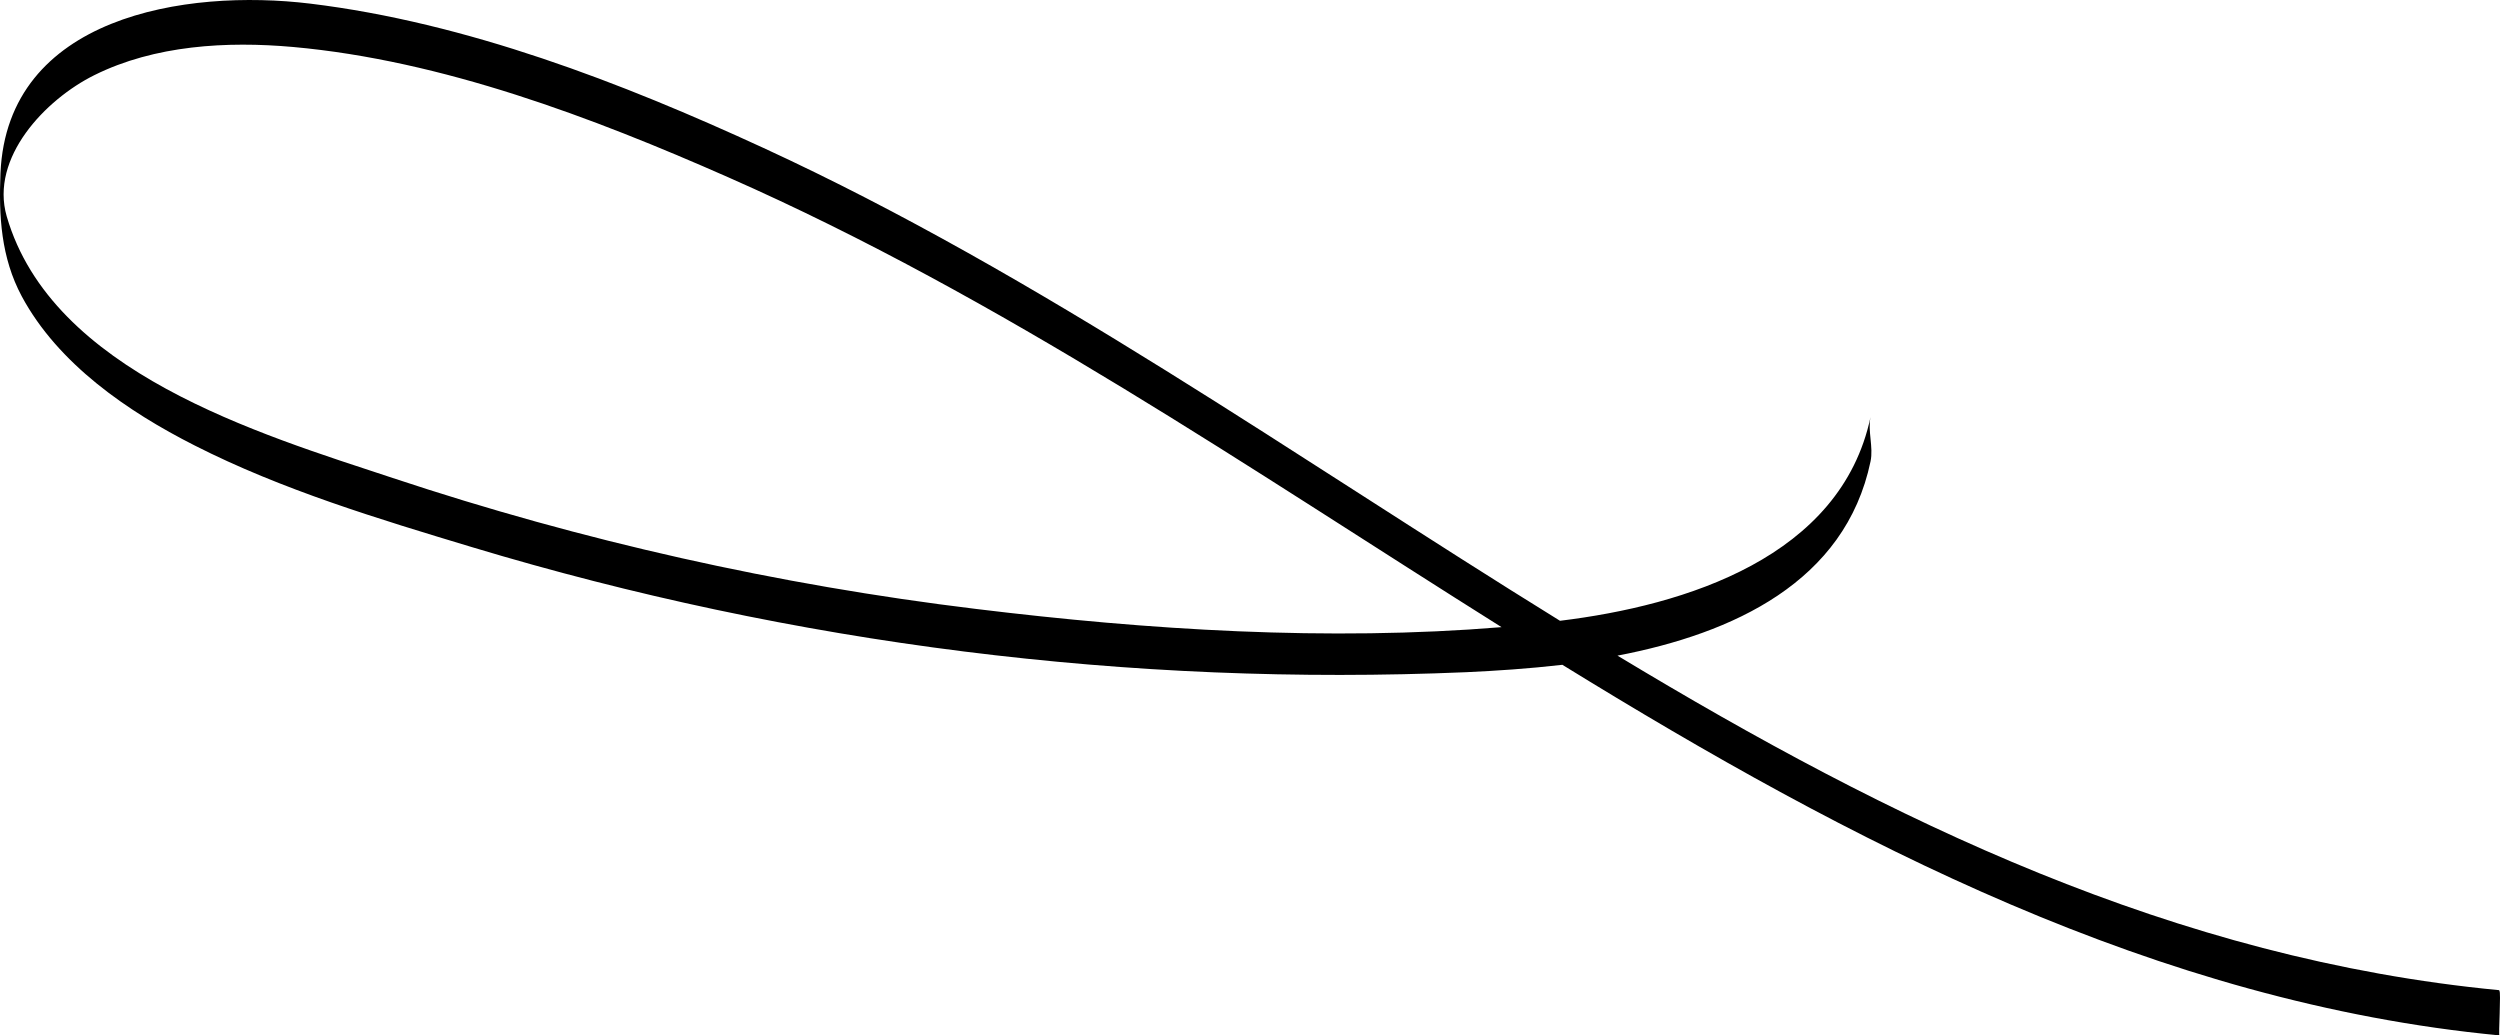
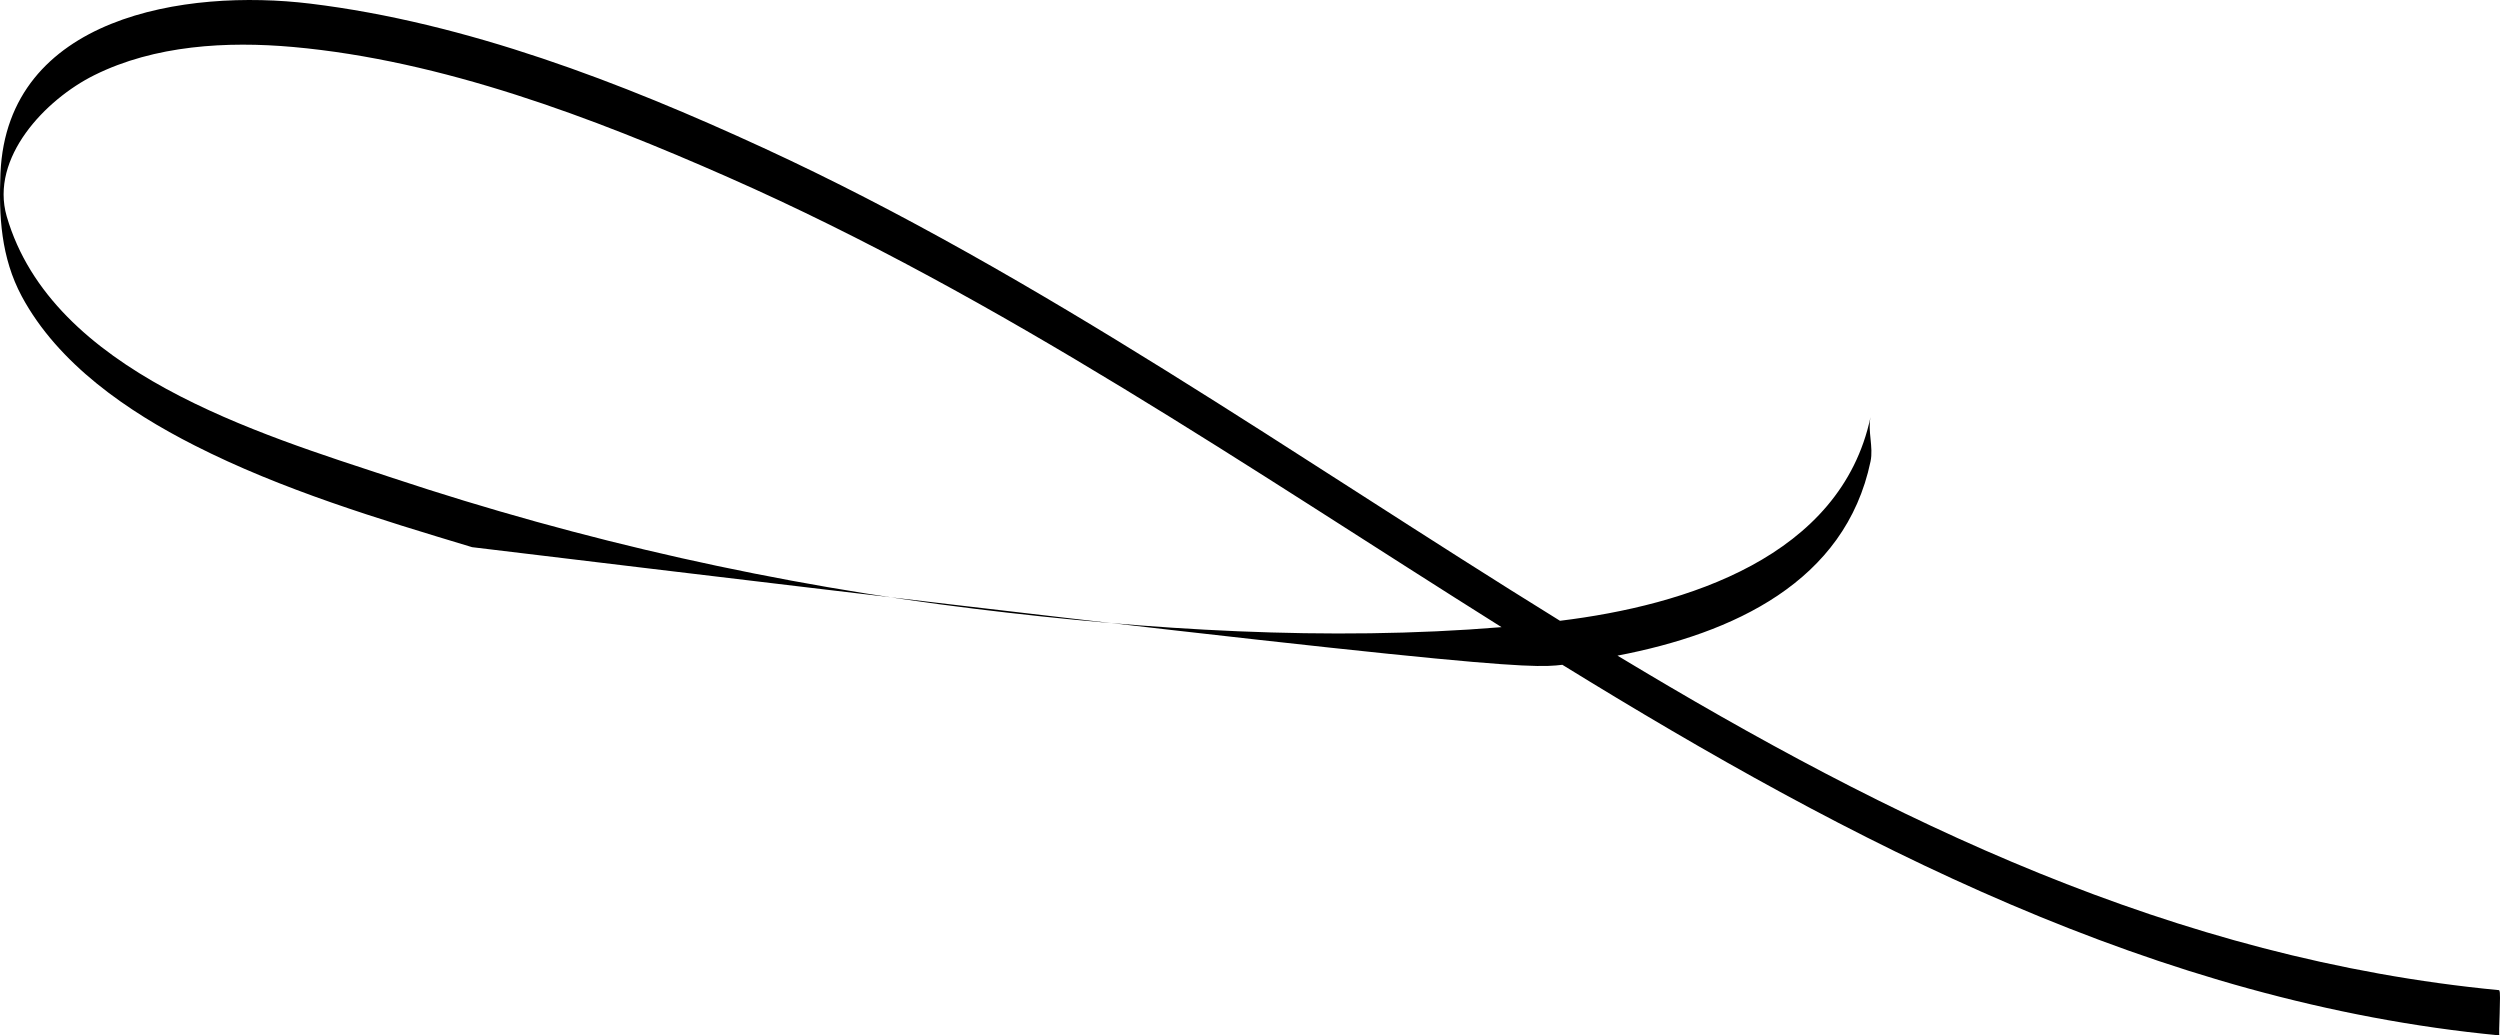
<svg xmlns="http://www.w3.org/2000/svg" viewBox="0 0 862 357" fill="none">
-   <path d="M861.741 341.414C749.761 330.726 651.885 282.922 557.713 226.062C597.568 218.41 636.249 200.681 644.961 159.101C646.009 154.178 643.939 148.617 644.961 143.796C634.742 192.059 581.269 208.742 537.887 214.048C446.883 157.775 358.536 94.895 263.266 51.02C214.34 28.47 160.841 7.807 106.985 1.252C63.961 -3.978 2.491 5.639 0.167 59.693C-0.447 74.488 0.345 88.799 7.499 102.165C20.018 125.455 44.008 141.883 67.053 153.566C97.123 168.871 130.566 178.947 162.783 188.666C273.785 222.146 389.641 236.72 505.491 231.776C515.711 231.317 527.131 230.552 538.705 229.225C638.037 290.447 743.808 345.751 861.792 357C861.434 357 862.405 341.695 861.792 341.695L861.741 341.414ZM336.564 209.966C268.174 201.662 200.79 186.536 135.421 164.815C89.127 149.51 17.897 128.286 2.313 74.59C-3.512 54.387 15.623 34.311 32.511 25.919C53.333 15.562 78.243 14.159 101.058 16.2C152.436 20.817 204.248 40.459 251.079 61.121C345.455 102.727 430.66 161.55 517.729 216.241C457.792 221.165 395.812 217.211 336.564 209.966Z" fill="#000" />
+   <path d="M861.741 341.414C749.761 330.726 651.885 282.922 557.713 226.062C597.568 218.41 636.249 200.681 644.961 159.101C646.009 154.178 643.939 148.617 644.961 143.796C634.742 192.059 581.269 208.742 537.887 214.048C446.883 157.775 358.536 94.895 263.266 51.02C214.34 28.47 160.841 7.807 106.985 1.252C63.961 -3.978 2.491 5.639 0.167 59.693C-0.447 74.488 0.345 88.799 7.499 102.165C20.018 125.455 44.008 141.883 67.053 153.566C97.123 168.871 130.566 178.947 162.783 188.666C515.711 231.317 527.131 230.552 538.705 229.225C638.037 290.447 743.808 345.751 861.792 357C861.434 357 862.405 341.695 861.792 341.695L861.741 341.414ZM336.564 209.966C268.174 201.662 200.79 186.536 135.421 164.815C89.127 149.51 17.897 128.286 2.313 74.59C-3.512 54.387 15.623 34.311 32.511 25.919C53.333 15.562 78.243 14.159 101.058 16.2C152.436 20.817 204.248 40.459 251.079 61.121C345.455 102.727 430.66 161.55 517.729 216.241C457.792 221.165 395.812 217.211 336.564 209.966Z" fill="#000" />
</svg>